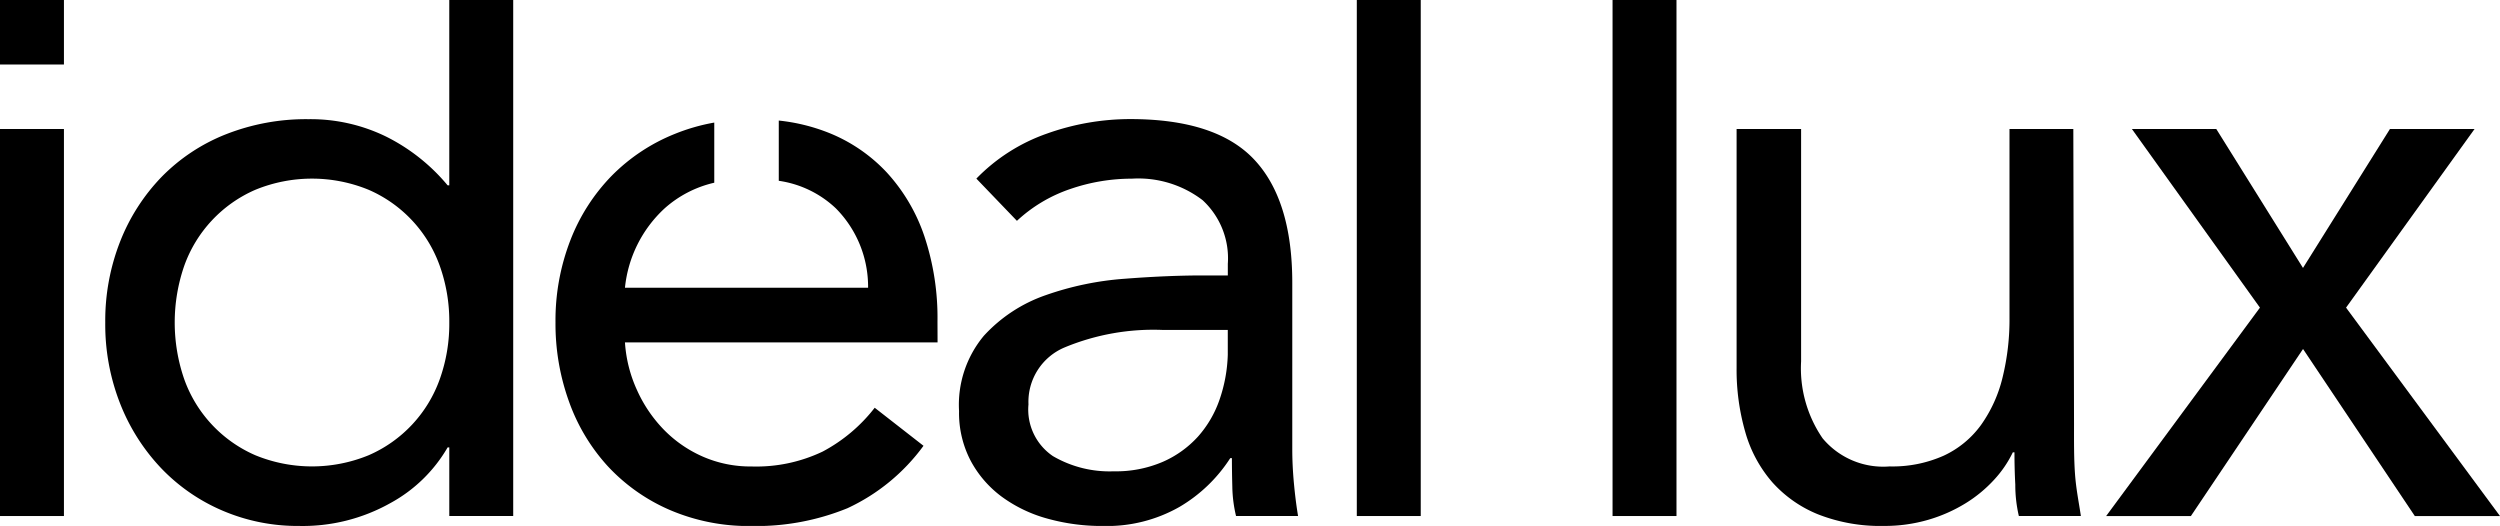
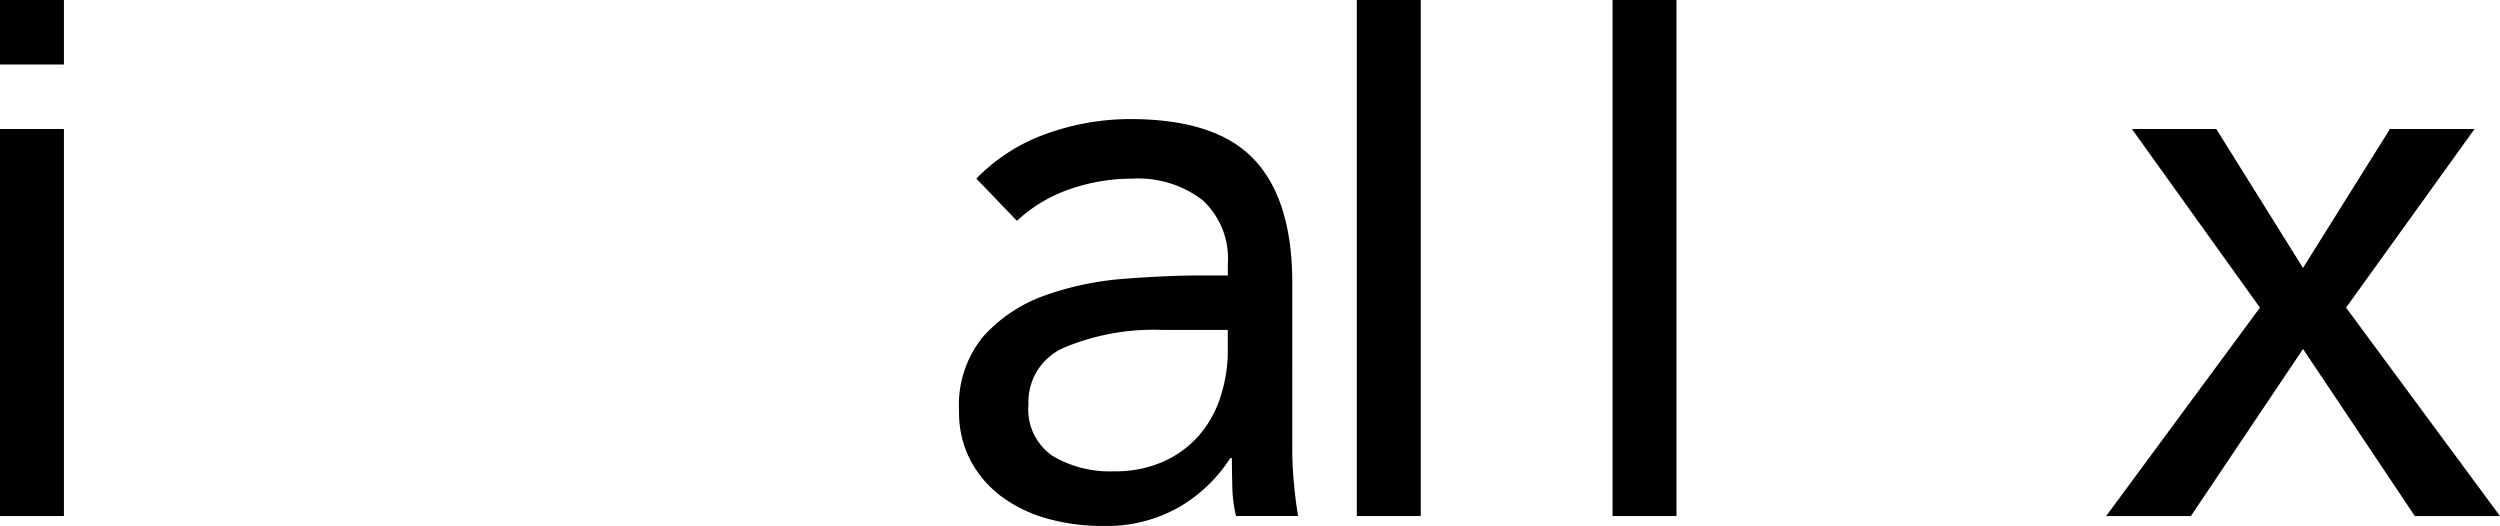
<svg xmlns="http://www.w3.org/2000/svg" id="Raggruppa_1719" data-name="Raggruppa 1719" width="196.806" height="41.404" viewBox="0 0 196.806 41.404">
  <defs>
    <clipPath id="clip-path">
      <rect id="Rettangolo_76" data-name="Rettangolo 76" width="196.805" height="41.404" />
    </clipPath>
  </defs>
  <rect id="Rettangolo_72" data-name="Rettangolo 72" width="5.033" height="30.468" transform="translate(0 10.155)" />
  <g id="Raggruppa_140" data-name="Raggruppa 140">
    <g id="Raggruppa_139" data-name="Raggruppa 139" clip-path="url(#clip-path)">
-       <path id="Tracciato_104" data-name="Tracciato 104" d="M73.1,35.22h-.13a11.623,11.623,0,0,1-4.525,4.394,14.1,14.1,0,0,1-7.194,1.79,14.994,14.994,0,0,1-5.989-1.2,14.6,14.6,0,0,1-4.85-3.353,15.714,15.714,0,0,1-3.223-5.078,17.021,17.021,0,0,1-1.172-6.38,17.026,17.026,0,0,1,1.172-6.38,15.43,15.43,0,0,1,3.255-5.078,14.58,14.58,0,0,1,5.045-3.353,17.22,17.22,0,0,1,6.543-1.2,13.553,13.553,0,0,1,6.087,1.367,14.991,14.991,0,0,1,4.85,3.841h.13V0h5.033V40.623H73.1Zm0-9.83a12.921,12.921,0,0,0-.749-4.46,10.289,10.289,0,0,0-5.6-5.989,11.751,11.751,0,0,0-8.918,0,10.293,10.293,0,0,0-5.6,5.989,13.665,13.665,0,0,0,0,8.919,10.293,10.293,0,0,0,5.6,5.989,11.751,11.751,0,0,0,8.918,0,10.289,10.289,0,0,0,5.6-5.989,12.917,12.917,0,0,0,.749-4.459" transform="translate(-37.731)" />
      <path id="Tracciato_105" data-name="Tracciato 105" d="M420.52,56.733a14.325,14.325,0,0,1,5.566-3.548,19.515,19.515,0,0,1,6.543-1.139q6.77,0,9.765,3.19t2.995,9.7V78.022q0,1.3.13,2.7t.326,2.572h-4.883a10.621,10.621,0,0,1-.293-2.311q-.033-1.27-.032-2.246h-.13a11.922,11.922,0,0,1-4,3.841,11.535,11.535,0,0,1-6.022,1.5,15.934,15.934,0,0,1-4.395-.586,10.973,10.973,0,0,1-3.581-1.725,8.51,8.51,0,0,1-2.441-2.832,8.1,8.1,0,0,1-.911-3.906,8.483,8.483,0,0,1,1.953-5.924,11.855,11.855,0,0,1,4.85-3.19,23.9,23.9,0,0,1,6.25-1.3q3.353-.259,6.152-.26h1.953v-.912a6.223,6.223,0,0,0-1.986-5.013,8.328,8.328,0,0,0-5.566-1.693,14.878,14.878,0,0,0-4.85.814,11.644,11.644,0,0,0-4.2,2.506Zm14.713,11.914a18.225,18.225,0,0,0-7.747,1.367,4.642,4.642,0,0,0-2.864,4.492,4.423,4.423,0,0,0,1.92,4.069,8.837,8.837,0,0,0,4.785,1.2,9.338,9.338,0,0,0,3.874-.749,8.13,8.13,0,0,0,2.767-1.986,8.565,8.565,0,0,0,1.693-2.9,11.827,11.827,0,0,0,.651-3.548V68.647Z" transform="translate(-343.658 -42.672)" />
      <rect id="Rettangolo_73" data-name="Rettangolo 73" width="5.033" height="40.623" transform="translate(106.811)" />
      <rect id="Rettangolo_74" data-name="Rettangolo 74" width="5.033" height="40.623" transform="translate(126.944)" />
-       <path id="Tracciato_106" data-name="Tracciato 106" d="M785.59,79.625c0,1.39-.01,2.692.077,3.906s.3,2.218.463,3.32h-4.883a10.765,10.765,0,0,1-.28-2.474q-.066-1.236-.065-2.539h-.13a8.784,8.784,0,0,1-1.465,2.148,10.542,10.542,0,0,1-2.246,1.856,12.006,12.006,0,0,1-2.93,1.3,12.187,12.187,0,0,1-3.515.488,13.377,13.377,0,0,1-5.176-.912,9.705,9.705,0,0,1-3.614-2.539,10.269,10.269,0,0,1-2.115-3.939,17.724,17.724,0,0,1-.684-5.046V56.383h5.078V74.677a9.735,9.735,0,0,0,1.692,6.055,6.214,6.214,0,0,0,5.273,2.214,9.9,9.9,0,0,0,4.264-.847,7.559,7.559,0,0,0,2.93-2.409,10.813,10.813,0,0,0,1.692-3.711,19.065,19.065,0,0,0,.554-4.752V56.383h5.025Z" transform="translate(-622.318 -46.228)" />
      <path id="Tracciato_107" data-name="Tracciato 107" d="M932.636,70.446,922.557,56.384H929.2l6.825,10.937,6.845-10.937h6.661L939.415,70.446l12.118,16.406h-6.705l-8.8-13.151L927.2,86.852h-6.671Z" transform="translate(-754.728 -46.228)" />
-       <path id="Tracciato_108" data-name="Tracciato 108" d="M272.837,68.542A20.267,20.267,0,0,0,271.8,61.8a14.053,14.053,0,0,0-2.962-5.013,12.7,12.7,0,0,0-4.589-3.125,14.841,14.841,0,0,0-3.906-.954v4.743a8.227,8.227,0,0,1,4.492,2.168,8.759,8.759,0,0,1,2.539,6.25h-19.14a9.835,9.835,0,0,1,3.125-6.25,8.819,8.819,0,0,1,3.906-2.017V52.867a15.389,15.389,0,0,0-3.125.9,14.632,14.632,0,0,0-4.948,3.288,15.006,15.006,0,0,0-3.255,5.078,17.456,17.456,0,0,0-1.171,6.478,18.011,18.011,0,0,0,1.074,6.25,14.969,14.969,0,0,0,3.06,5.078,14.506,14.506,0,0,0,4.85,3.418,15.738,15.738,0,0,0,6.445,1.27,19,19,0,0,0,7.552-1.4,15.46,15.46,0,0,0,5.989-4.915l-3.841-2.995a12.727,12.727,0,0,1-4.1,3.451,12.144,12.144,0,0,1-5.6,1.172,9.346,9.346,0,0,1-3.841-.781,9.757,9.757,0,0,1-3.06-2.116,10.833,10.833,0,0,1-2.116-3.125,10.666,10.666,0,0,1-.944-3.743h24.609Z" transform="translate(-199.036 -43.218)" />
      <rect id="Rettangolo_75" data-name="Rettangolo 75" width="5.033" height="5.078" transform="translate(0 0)" />
    </g>
  </g>
</svg>